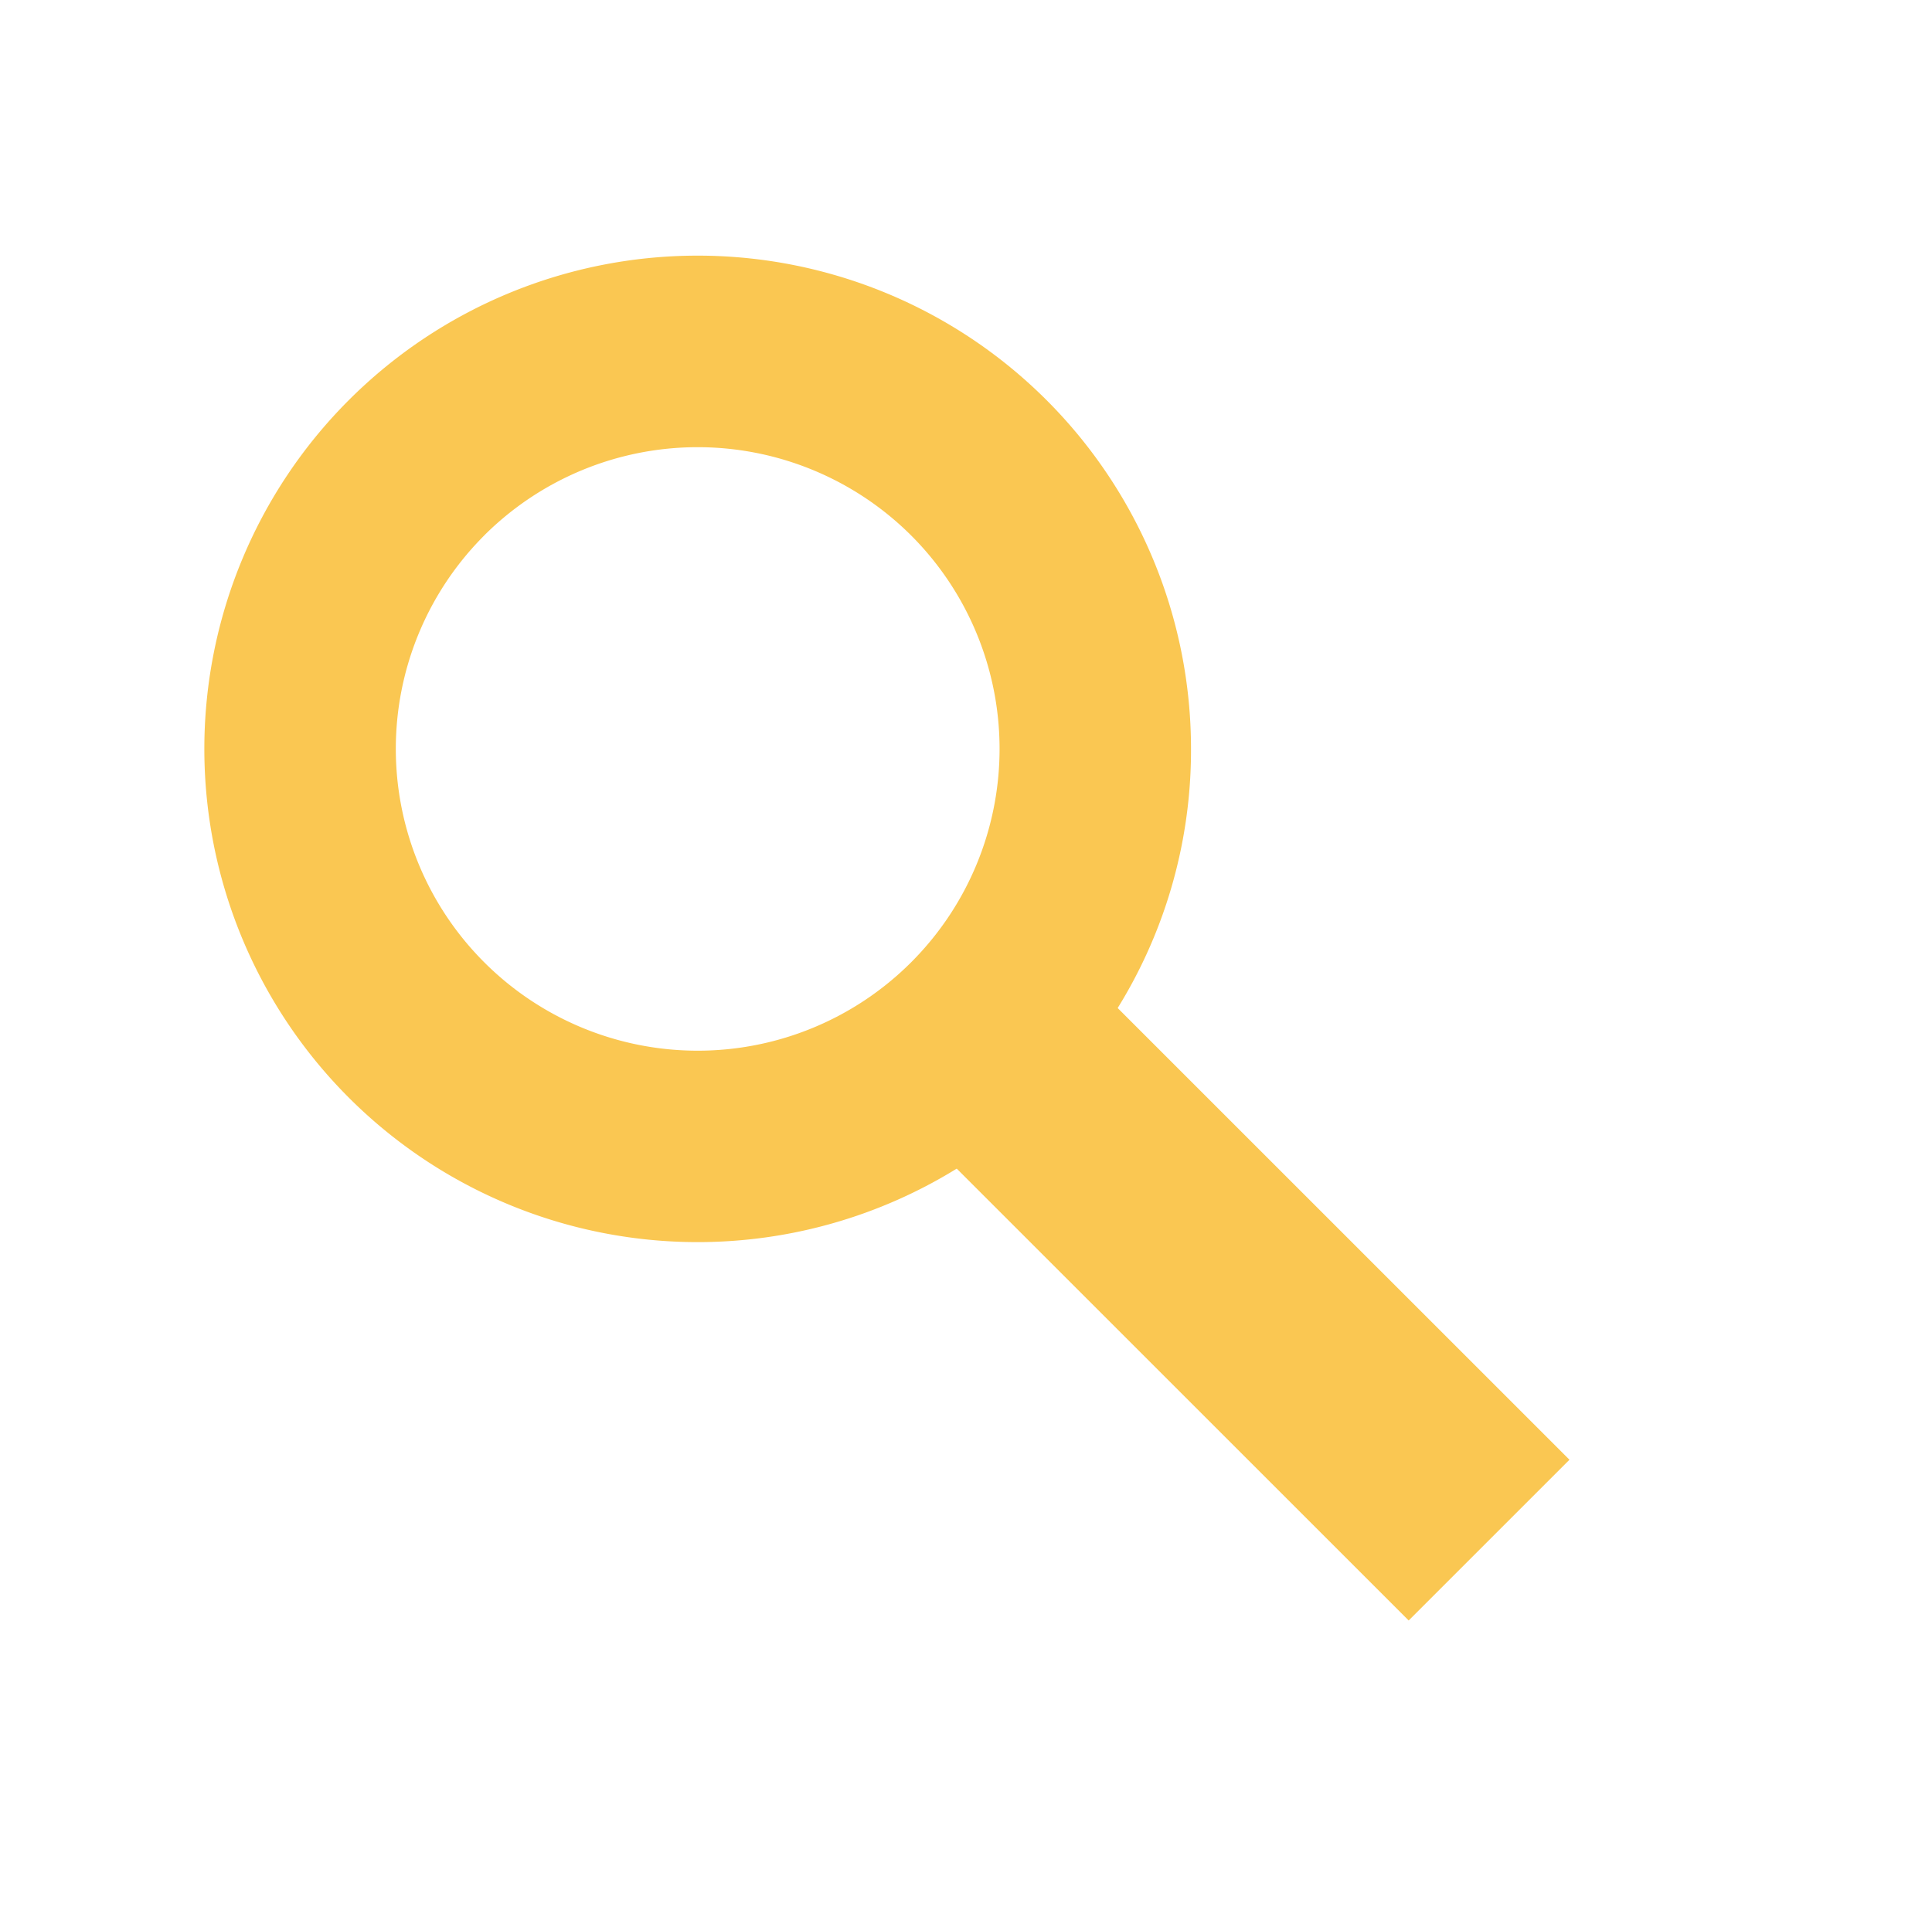
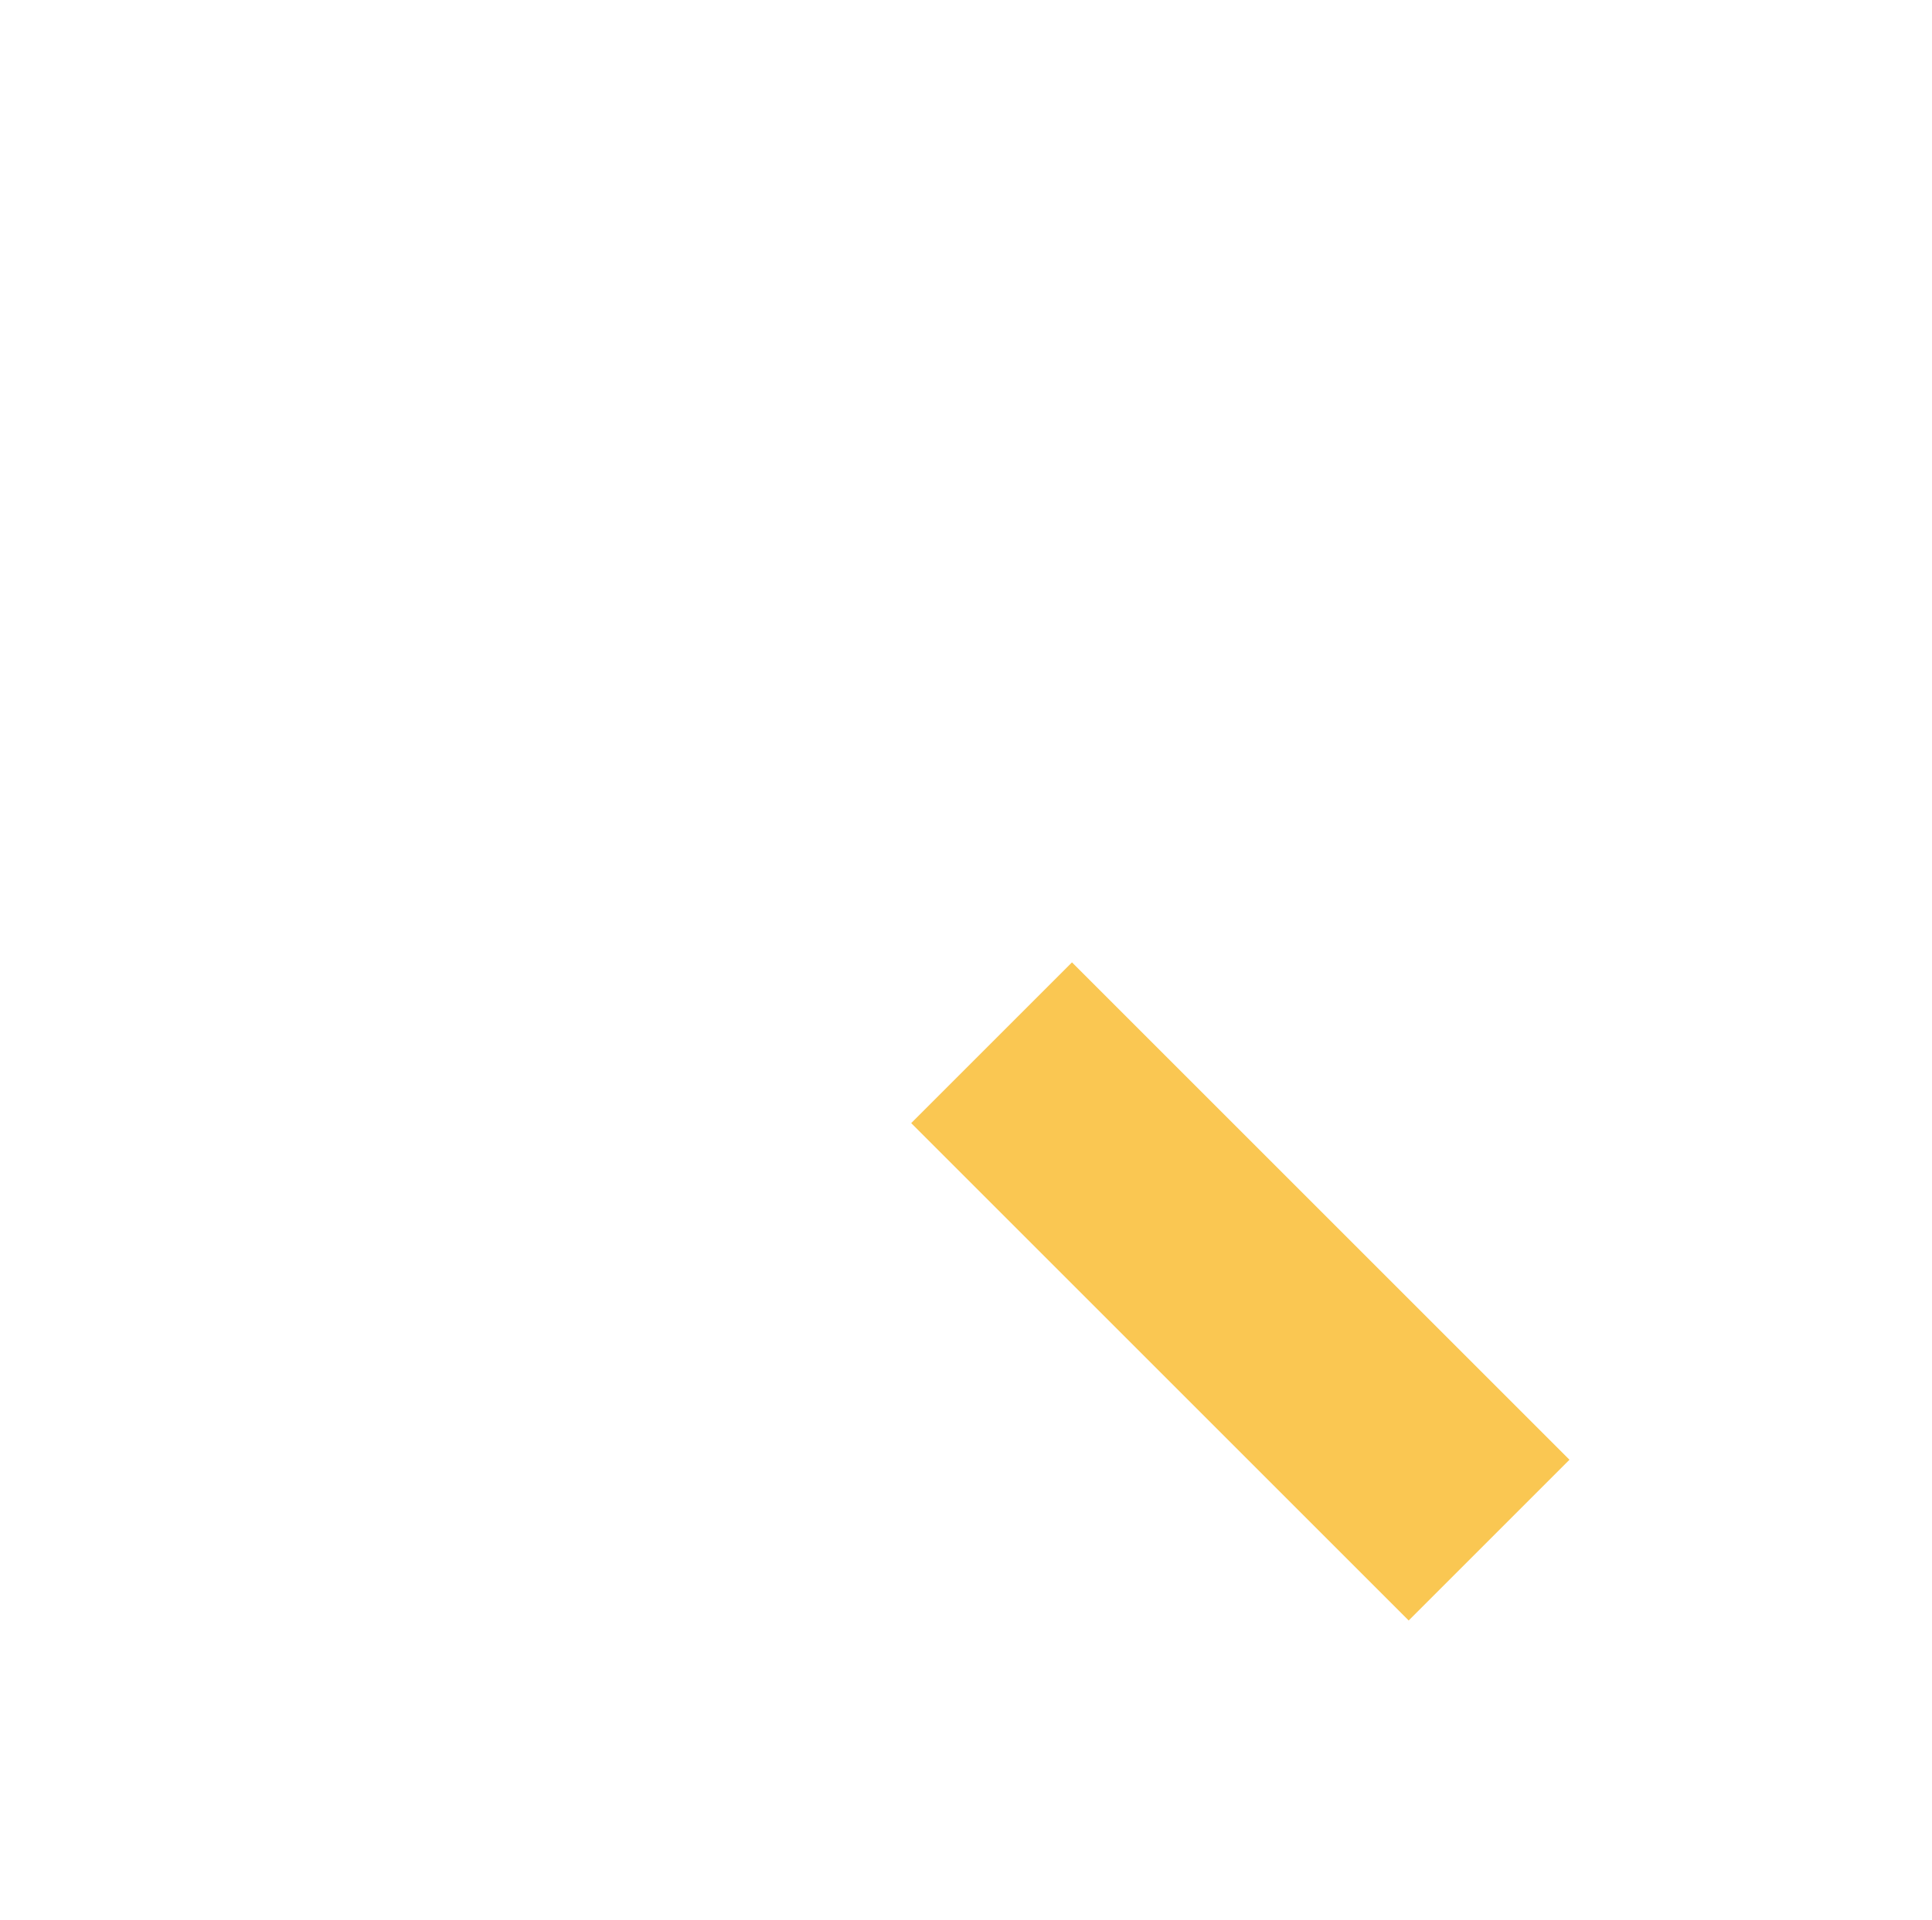
<svg xmlns="http://www.w3.org/2000/svg" width="61.369" height="61" viewBox="0 0 61.369 61">
  <g transform="translate(-842.631 -2265)">
    <g transform="translate(-1393.241 1270.559) rotate(-45)">
-       <path d="M15.671,31.342A15.67,15.67,0,0,1,4.59,4.591,15.67,15.67,0,0,1,26.752,26.752,15.569,15.569,0,0,1,15.671,31.342Zm0-25.259a9.589,9.589,0,1,0,9.589,9.589A9.6,9.6,0,0,0,15.671,6.082Z" transform="translate(861 2300.999)" fill="#fac752" />
      <rect width="7.223" height="22.348" transform="translate(873.059 2329.874)" fill="#fac752" />
    </g>
-     <circle cx="30.5" cy="30.5" r="30.5" transform="translate(843 2265)" fill="none" />
  </g>
</svg>